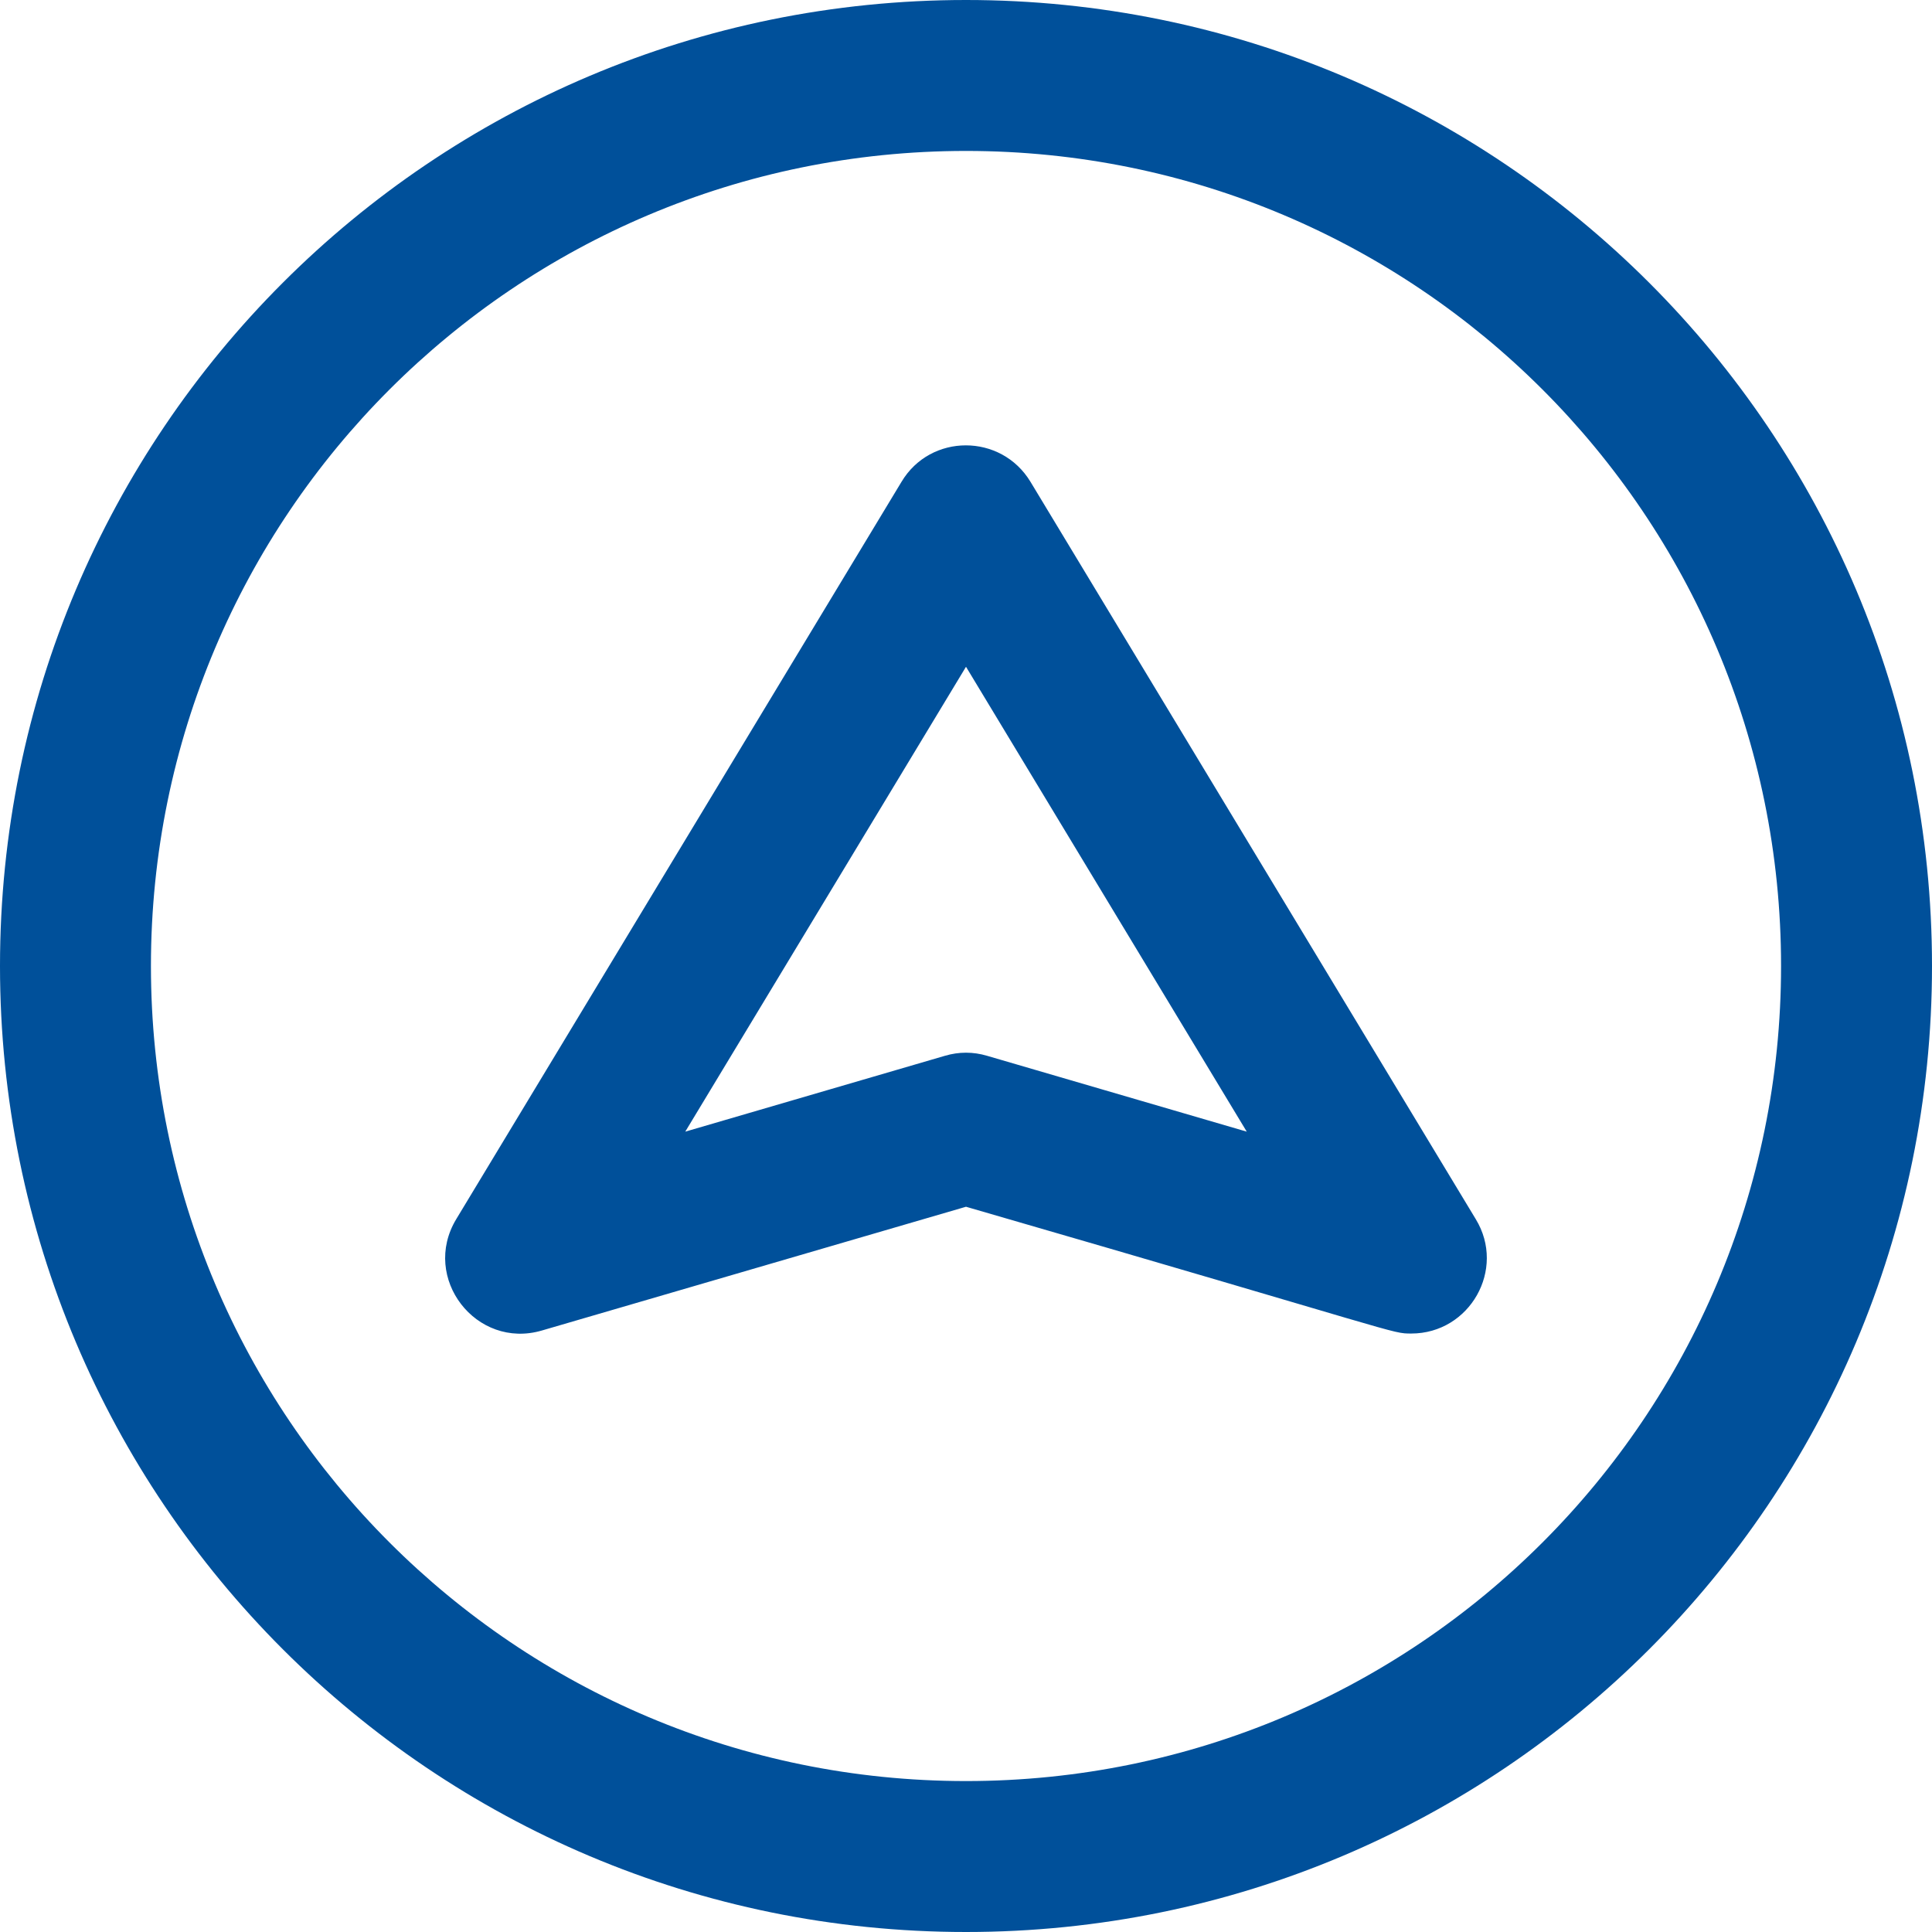
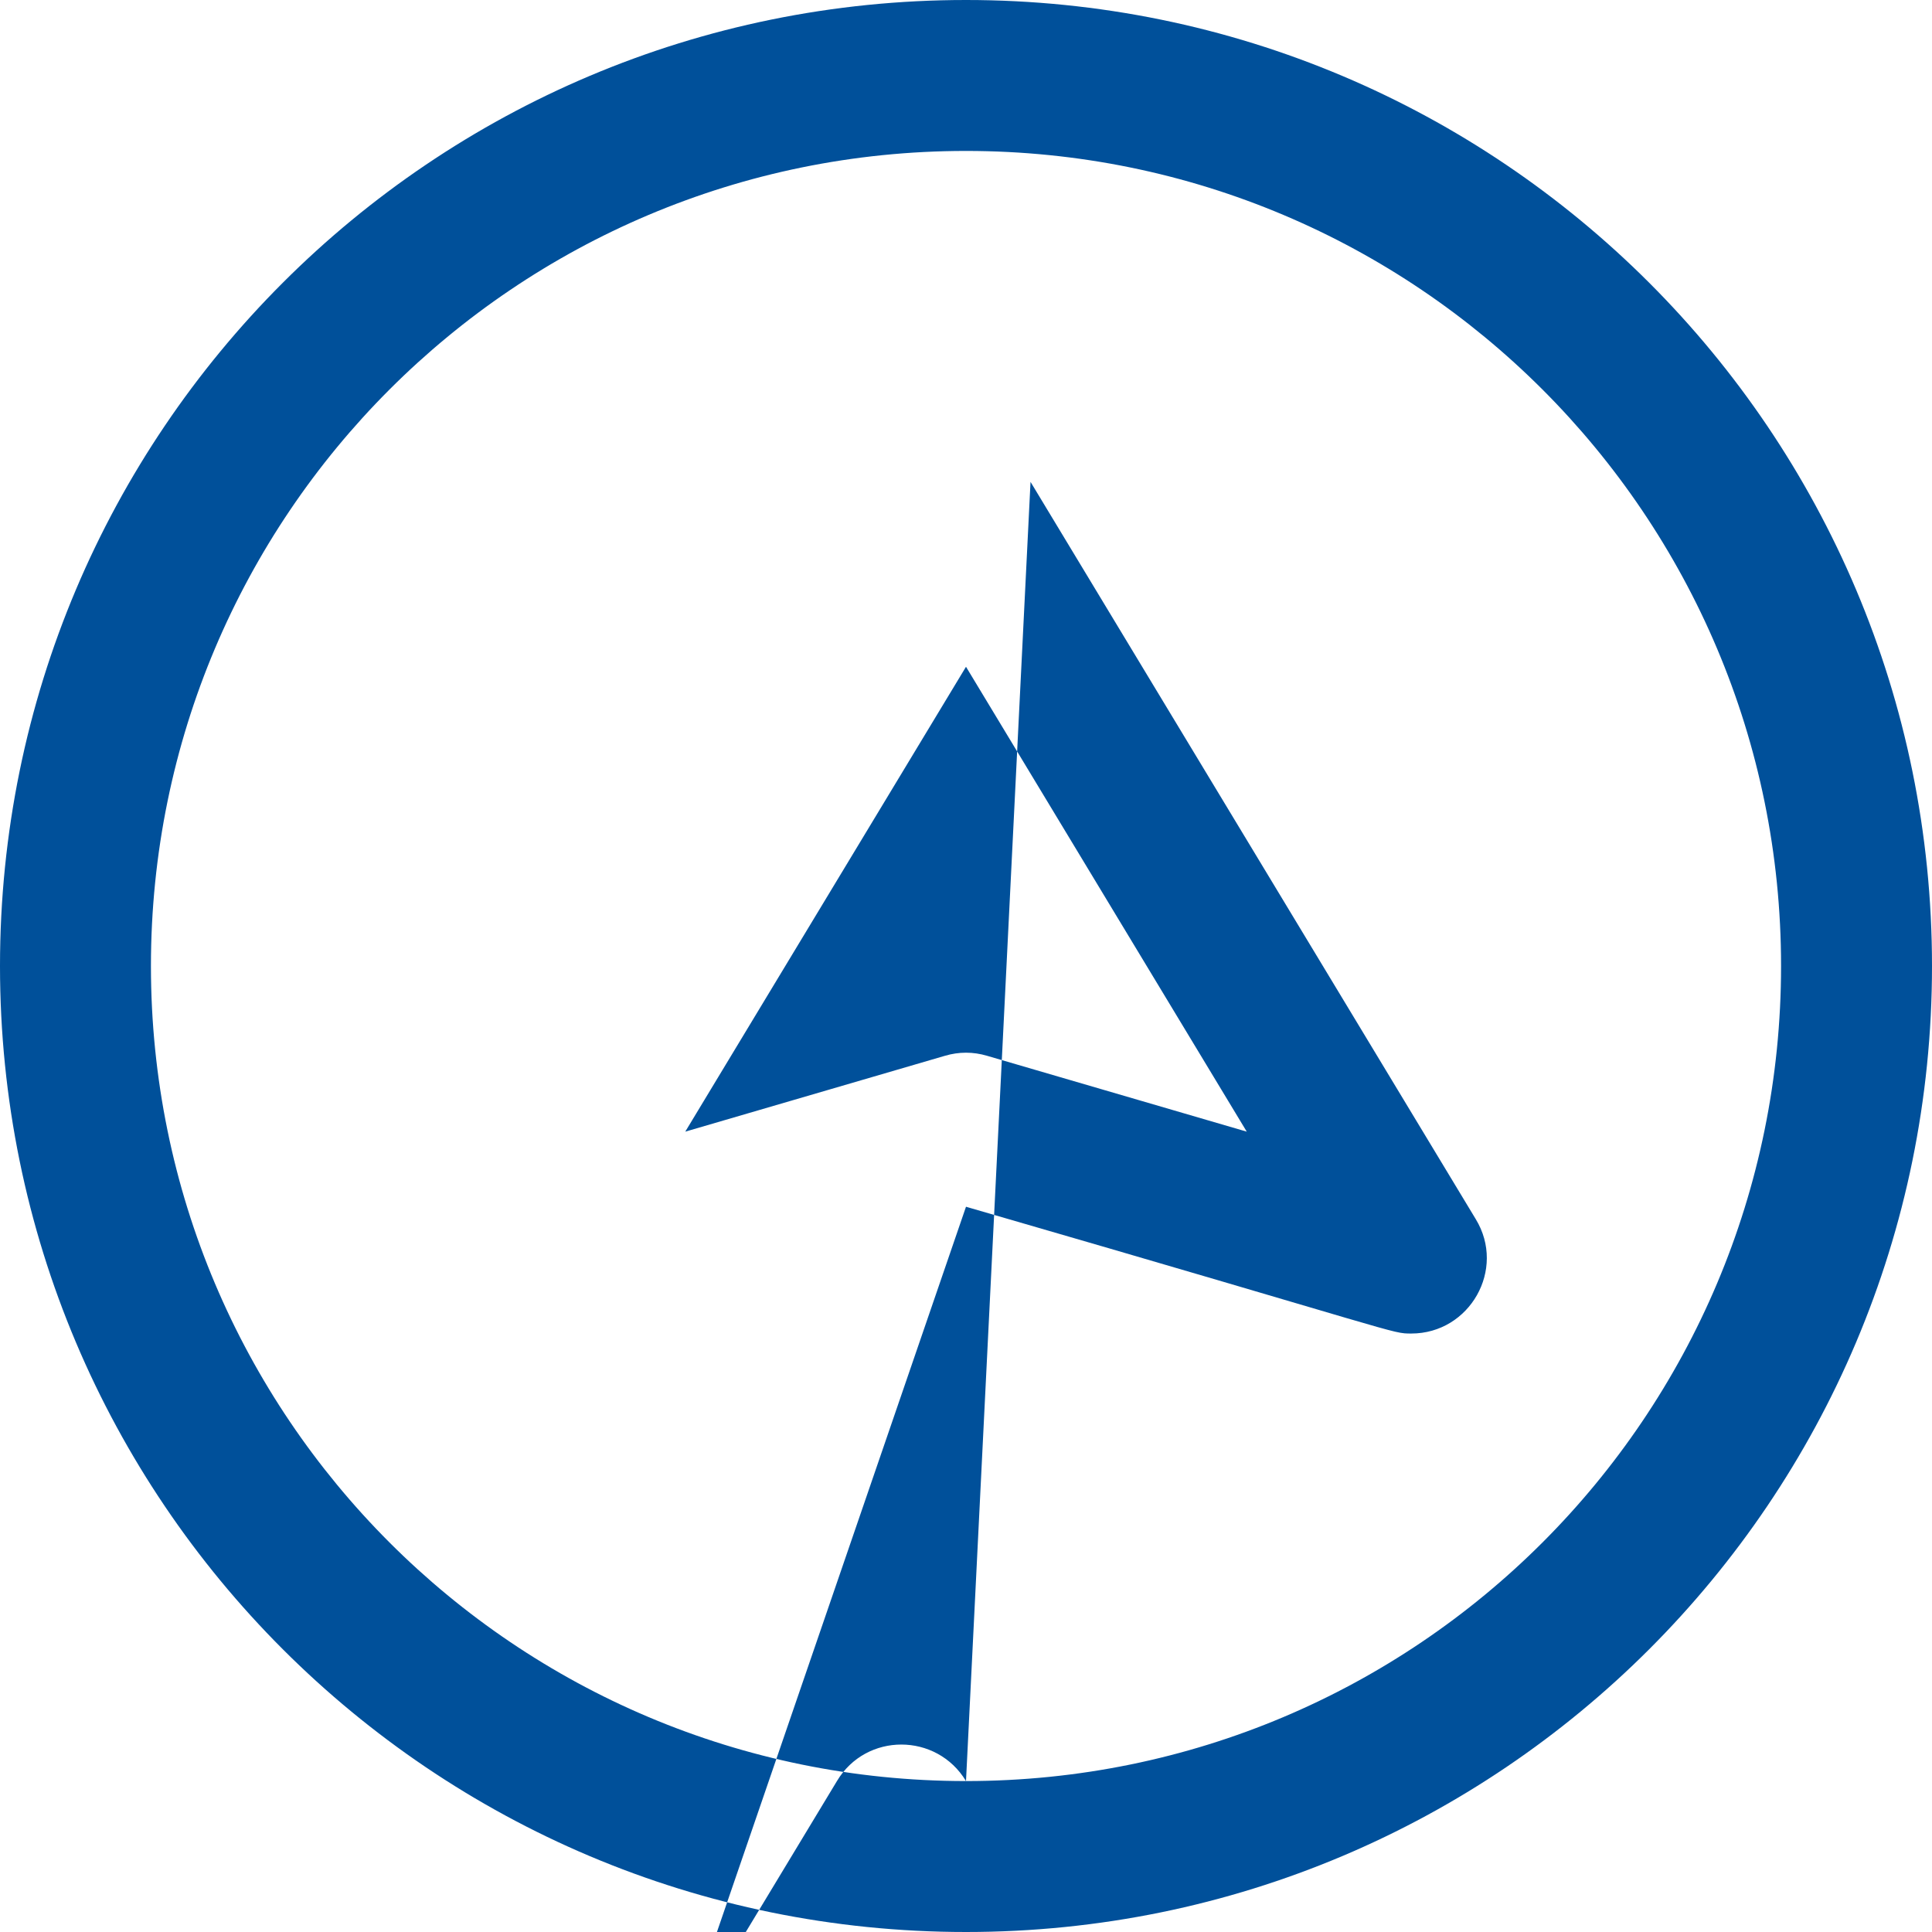
<svg xmlns="http://www.w3.org/2000/svg" version="1.1" id="Capa_1" x="0px" y="0px" viewBox="0 0 512 512" style="enable-background:new 0 0 512 512;" xml:space="preserve">
  <style type="text/css">
	.st0{fill:#00509A;}
</style>
-   <path class="st0" d="M256,0C114.5,0,0,114.5,0,256c0,141.5,114.5,256,256,256c141.5,0,256-114.5,256-256C512,114.5,397.5,0,256,0z   M256,472c-119.4,0-216-96.6-216-216c0-119.4,96.6-216,216-216c119.4,0,216,96.6,216,216C472,375.4,375.4,472,256,472z M273.1,127.7  c-7.8-12.9-26.5-12.9-34.2,0l-118,195.4c-9.4,15.6,5.3,34.6,22.7,29.5L256,319.8c116.7,33.8,112.6,33.6,118,33.6  c15.5,0,25.2-17,17.1-30.3L273.1,127.7z M261.6,279.8c-3.7-1.1-7.5-1.1-11.2,0l-68.8,20.1L256,176.7l74.4,123.2L261.6,279.8z" />
+   <path class="st0" d="M256,0C114.5,0,0,114.5,0,256c0,141.5,114.5,256,256,256c141.5,0,256-114.5,256-256C512,114.5,397.5,0,256,0z   M256,472c-119.4,0-216-96.6-216-216c0-119.4,96.6-216,216-216c119.4,0,216,96.6,216,216C472,375.4,375.4,472,256,472z c-7.8-12.9-26.5-12.9-34.2,0l-118,195.4c-9.4,15.6,5.3,34.6,22.7,29.5L256,319.8c116.7,33.8,112.6,33.6,118,33.6  c15.5,0,25.2-17,17.1-30.3L273.1,127.7z M261.6,279.8c-3.7-1.1-7.5-1.1-11.2,0l-68.8,20.1L256,176.7l74.4,123.2L261.6,279.8z" />
</svg>